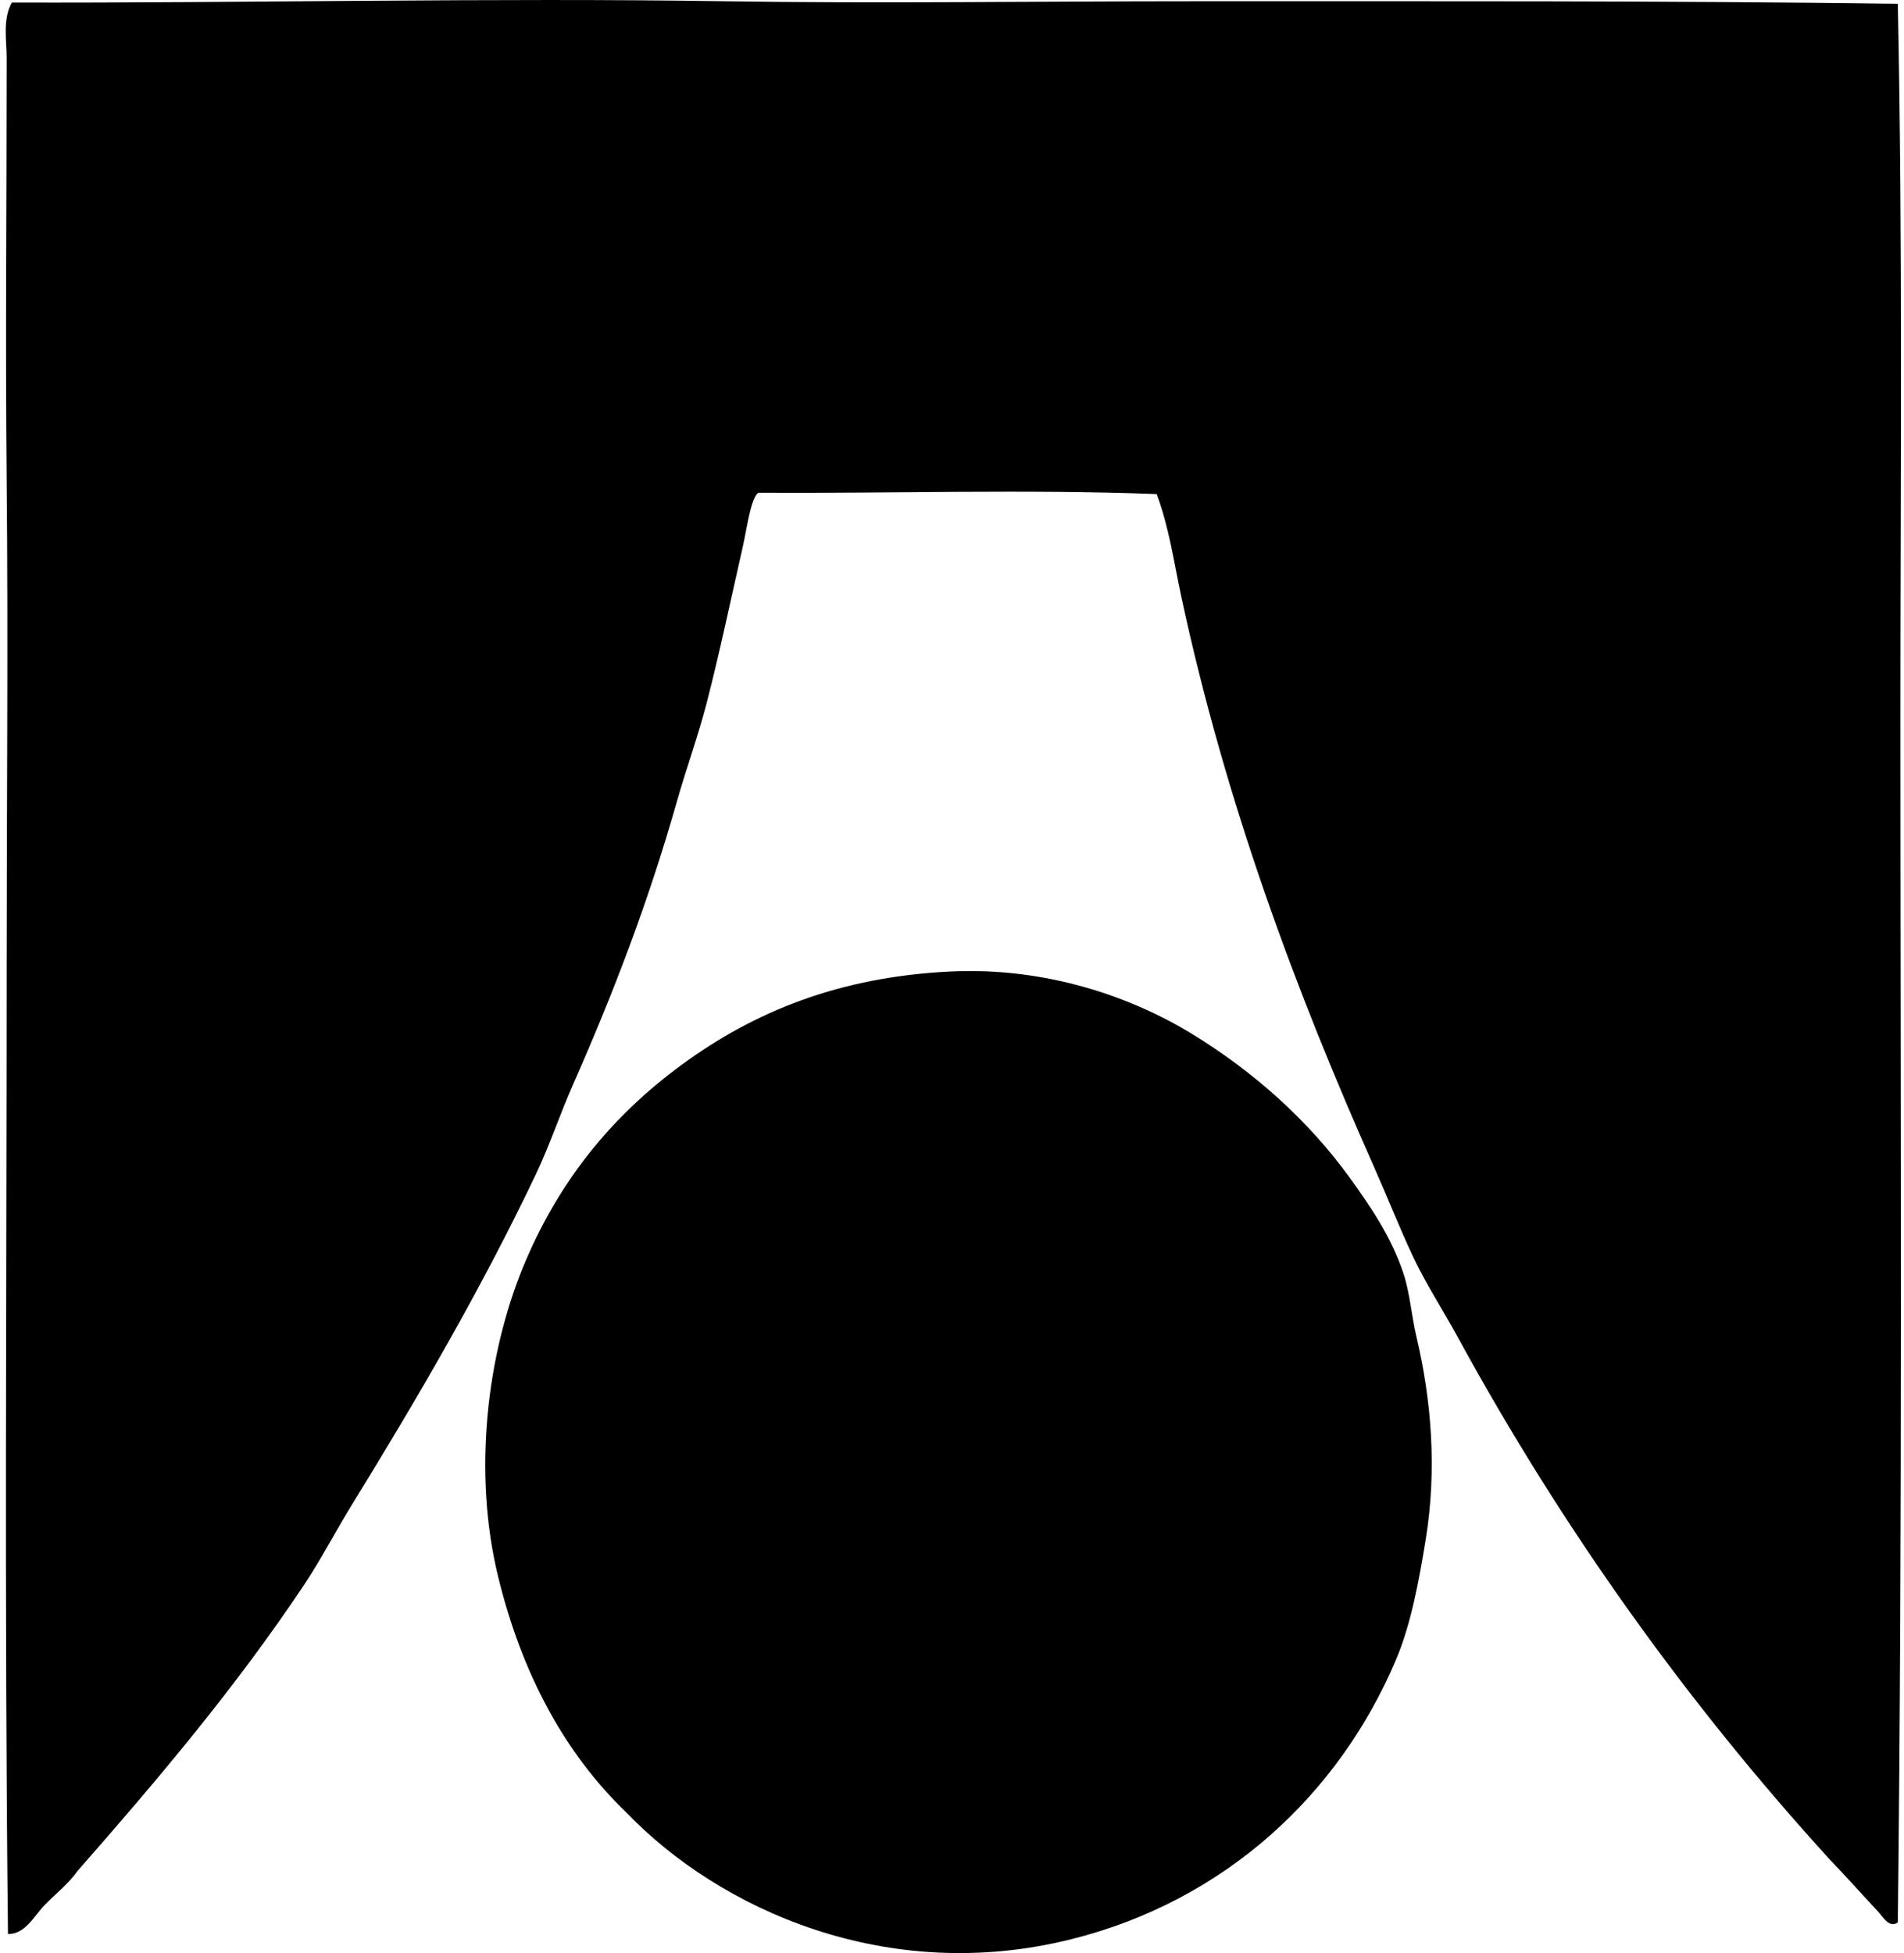
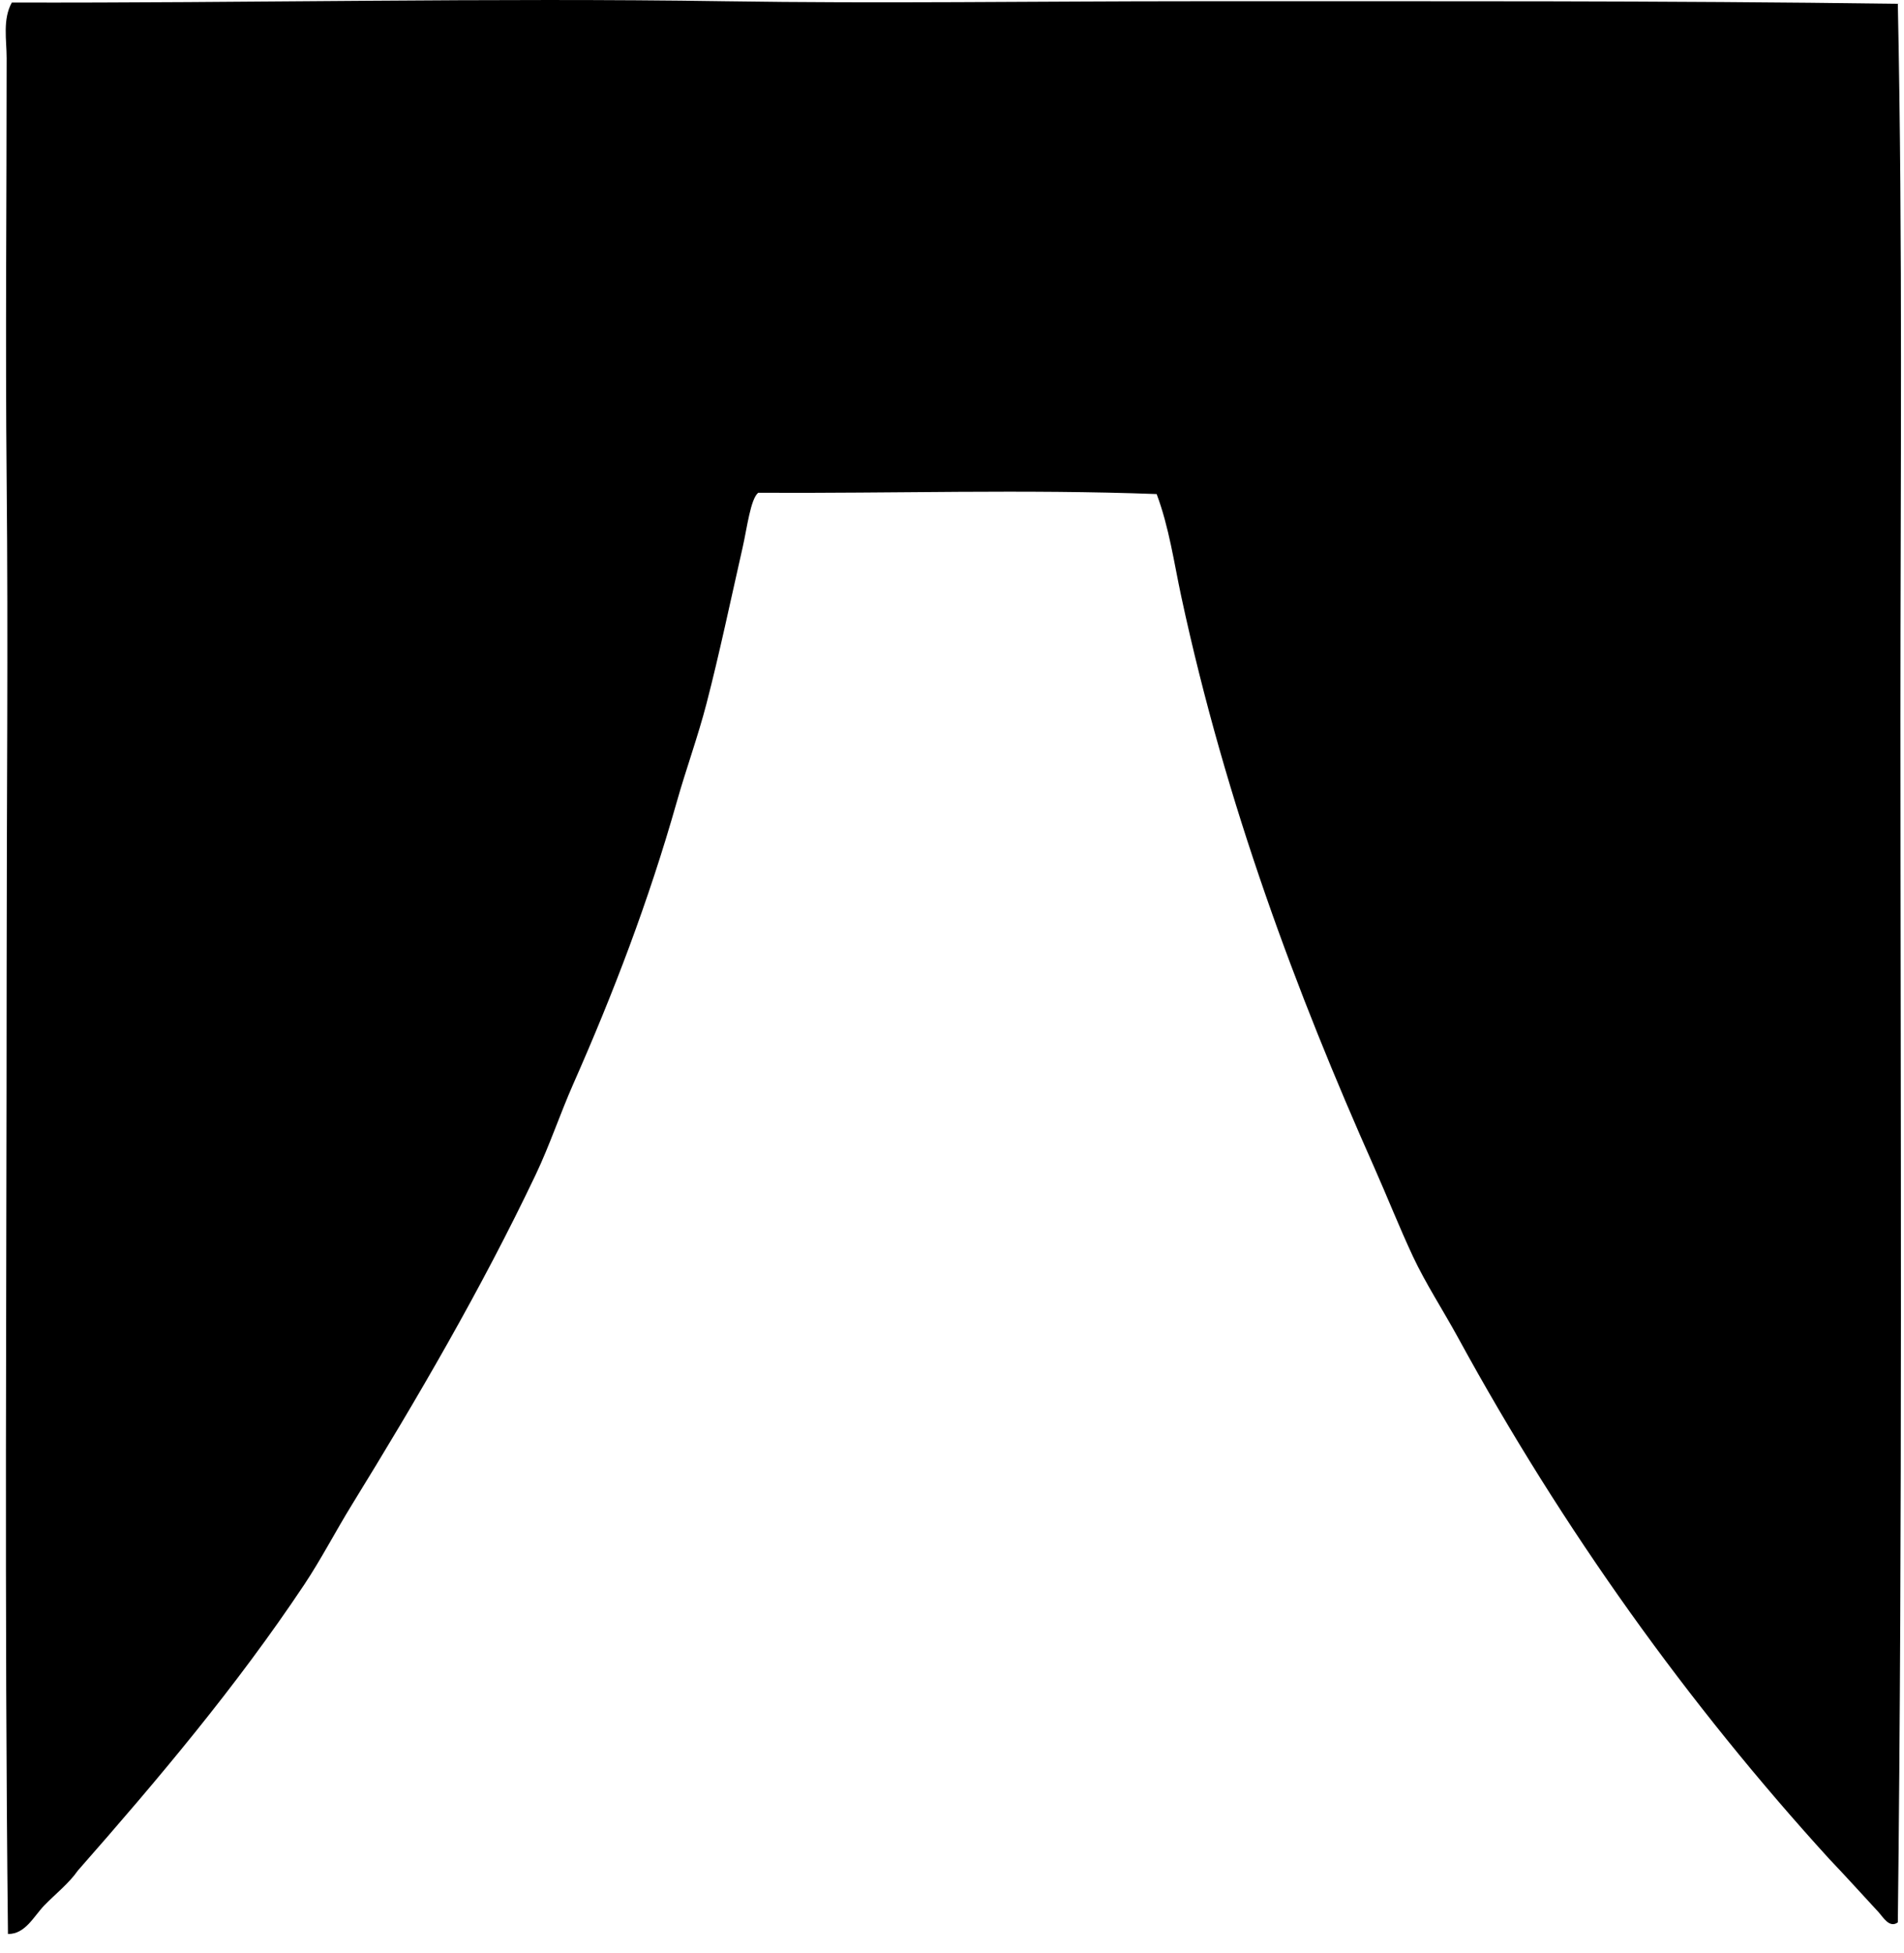
<svg xmlns="http://www.w3.org/2000/svg" width="195" height="200" fill="none" viewBox="0 0 195 200">
  <path fill="#000" fill-rule="evenodd" d="M194.368.388c.51 24.776.265 48.984.265 73.132.003 40.419.222 82.197-.265 123.336-.864.634-1.525-.56-1.987-1.061-1.587-1.703-3.419-3.749-5.035-5.432-14.421-15.831-27.247-33.652-38.021-53.388-1.528-2.803-3.326-5.547-4.635-8.35-1.382-2.958-2.609-6.068-3.974-9.142-7.931-17.838-15.156-37.078-19.741-58.423-.74-3.447-1.238-7.064-2.516-10.467-13.549-.506-26.918-.059-40.804-.132-.786.622-1.151 3.628-1.59 5.564-1.23 5.42-2.396 10.968-3.71 16.029-.875 3.374-2.094 6.707-3.045 10.07-2.897 10.208-6.51 19.625-10.6 28.882-1.37 3.107-2.42 6.288-3.842 9.274-5.606 11.776-12.138 22.944-18.812 33.785-1.691 2.744-3.16 5.595-4.902 8.213-6.969 10.45-14.973 19.937-23.183 29.276-.915 1.32-2.288 2.381-3.445 3.577-1.067 1.106-1.945 2.947-3.71 2.913-.371-33.799-.138-65.076-.135-98.822 0-16.732.164-33.433 0-50.078-.14-14.28 0-28.342 0-43.191 0-1.863-.43-3.957.53-5.694 23.624.065 49.194-.5 72.996-.132 16.138.247 31.522 0 48.091 0 23.962.005 48.099-.068 72.07.261Z" clip-rule="evenodd" />
-   <path fill="#000" fill-rule="evenodd" d="M64.14 185.596c-6.33-6.085-10.696-14.21-13.116-24.109-2.615-10.686-1.149-22.707 2.516-31.663 3.543-8.651 8.961-15.429 16.296-20.802 7.376-5.398 16.056-8.992 27.556-9.538 9.84-.461 18.536 2.637 24.641 6.361 6.403 3.904 11.995 8.944 16.164 14.706 2.094 2.896 4.337 6.146 5.564 9.938.644 1.989.799 4.261 1.326 6.493 1.486 6.293 2.11 13.436.928 20.664-.703 4.308-1.505 8.679-3.048 12.324-5.823 13.749-17.483 24.672-33.253 28.612-18.874 4.72-36.025-3.037-45.575-12.986Z" clip-rule="evenodd" />
</svg>